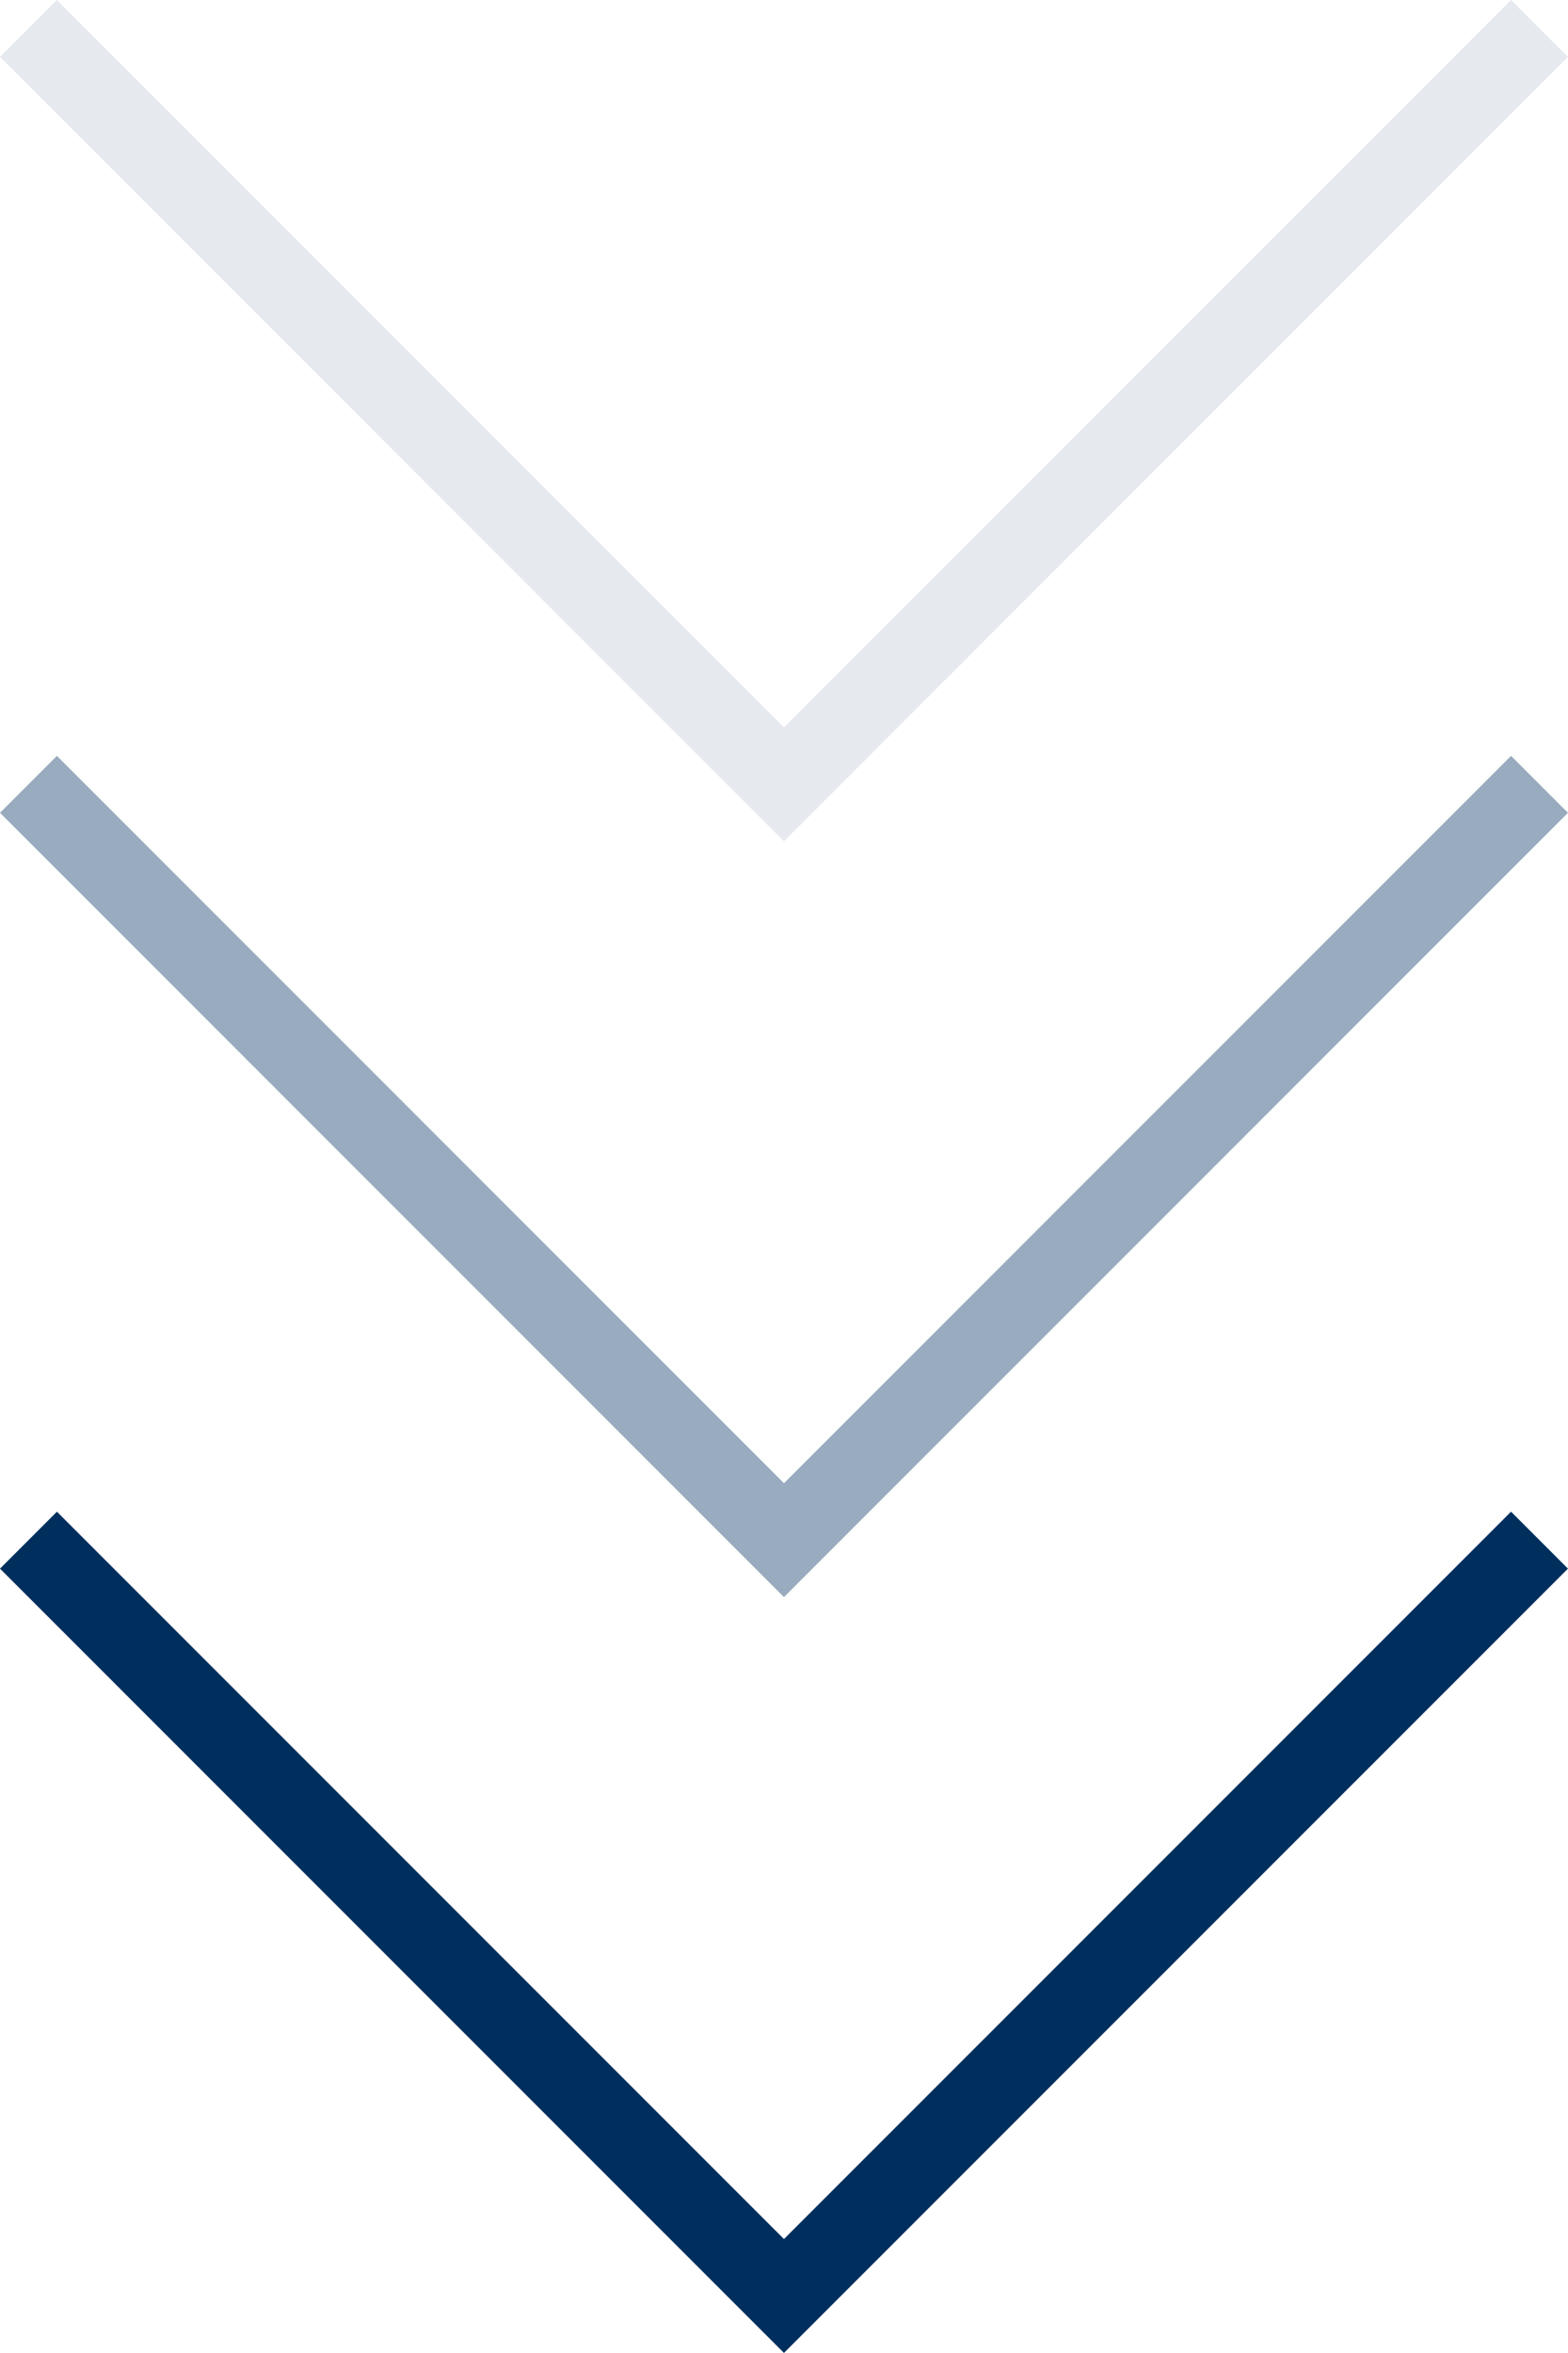
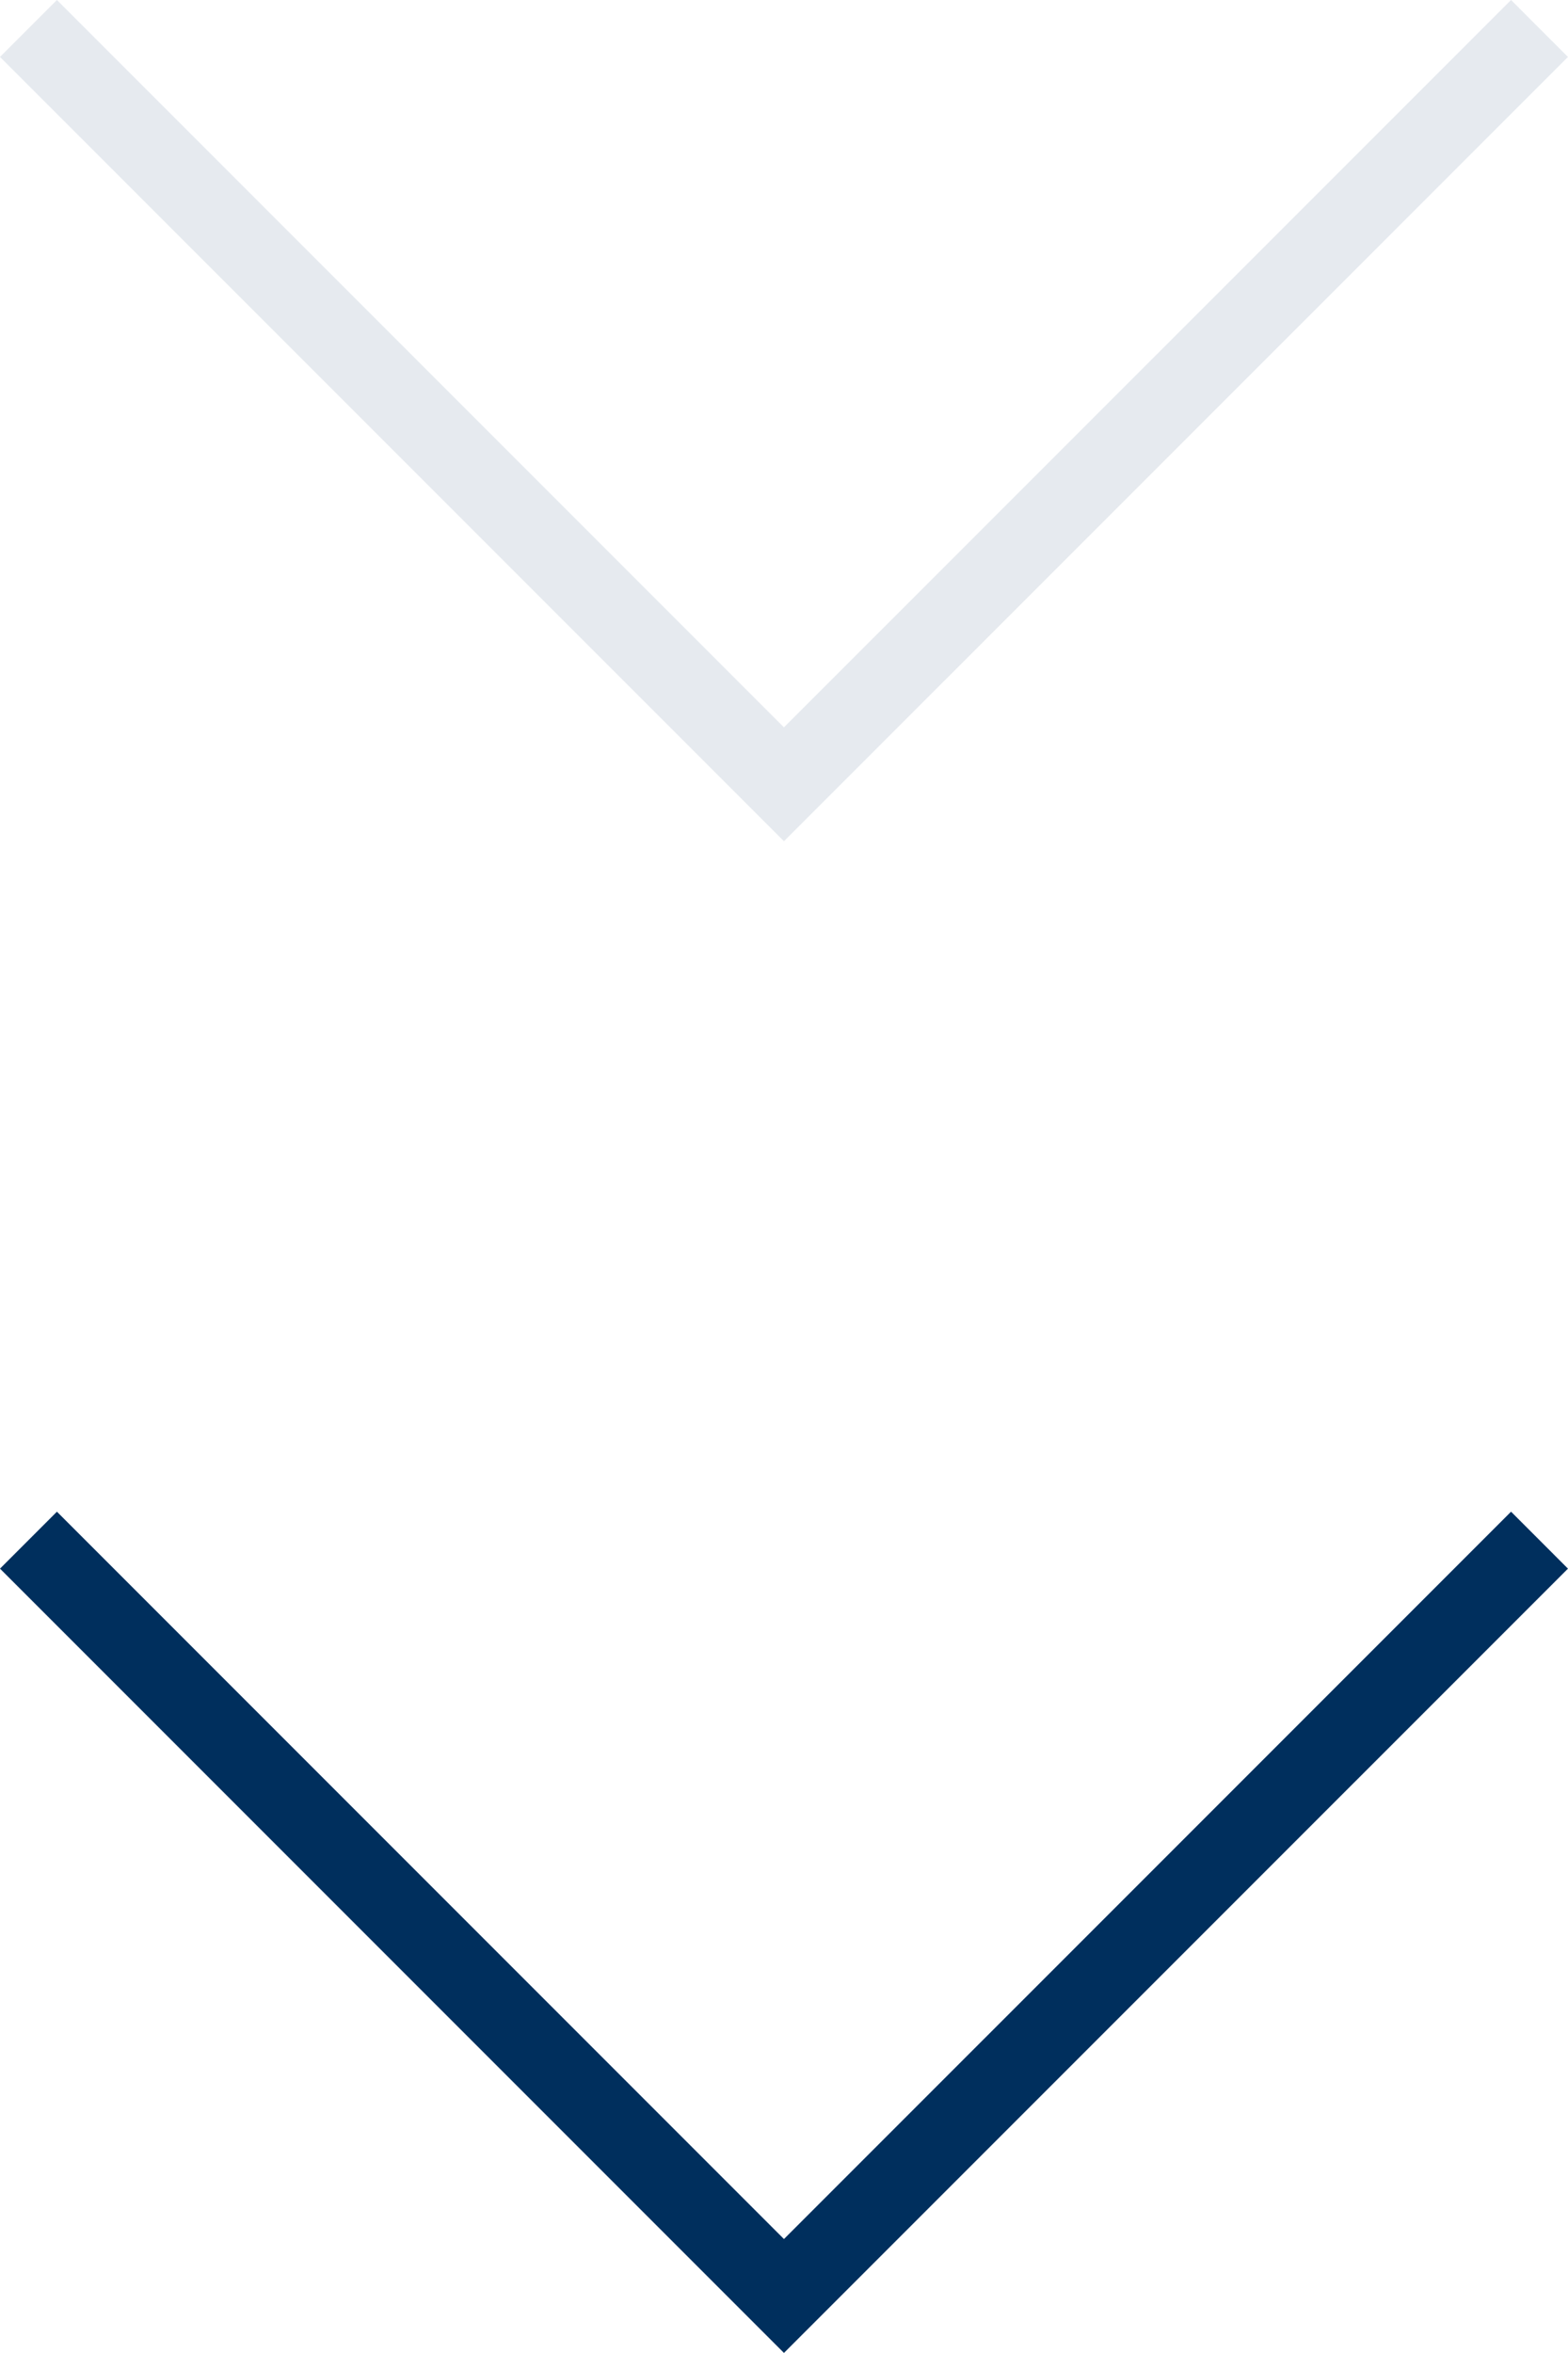
<svg xmlns="http://www.w3.org/2000/svg" width="38.958" height="58.436" viewBox="0 0 38.958 58.436">
  <g id="그룹_13528" data-name="그룹 13528" transform="translate(-965.746 -2054.693)">
    <path id="패스_4255" data-name="패스 4255" d="M5251.453-14207.057l18.771,18.771,18.772-18.771" transform="translate(-4285 16300)" fill="none" stroke="#002f5d" stroke-width="2" />
-     <path id="패스_4256" data-name="패스 4256" d="M5251.453-14207.057l18.771,18.771,18.772-18.771" transform="translate(-4285 16281.229)" fill="none" stroke="#002f5d" stroke-width="2" opacity="0.4" />
    <path id="패스_4257" data-name="패스 4257" d="M5251.453-14207.057l18.771,18.771,18.772-18.771" transform="translate(-4285 16262.457)" fill="none" stroke="#002f5d" stroke-width="2" opacity="0.1" />
  </g>
</svg>